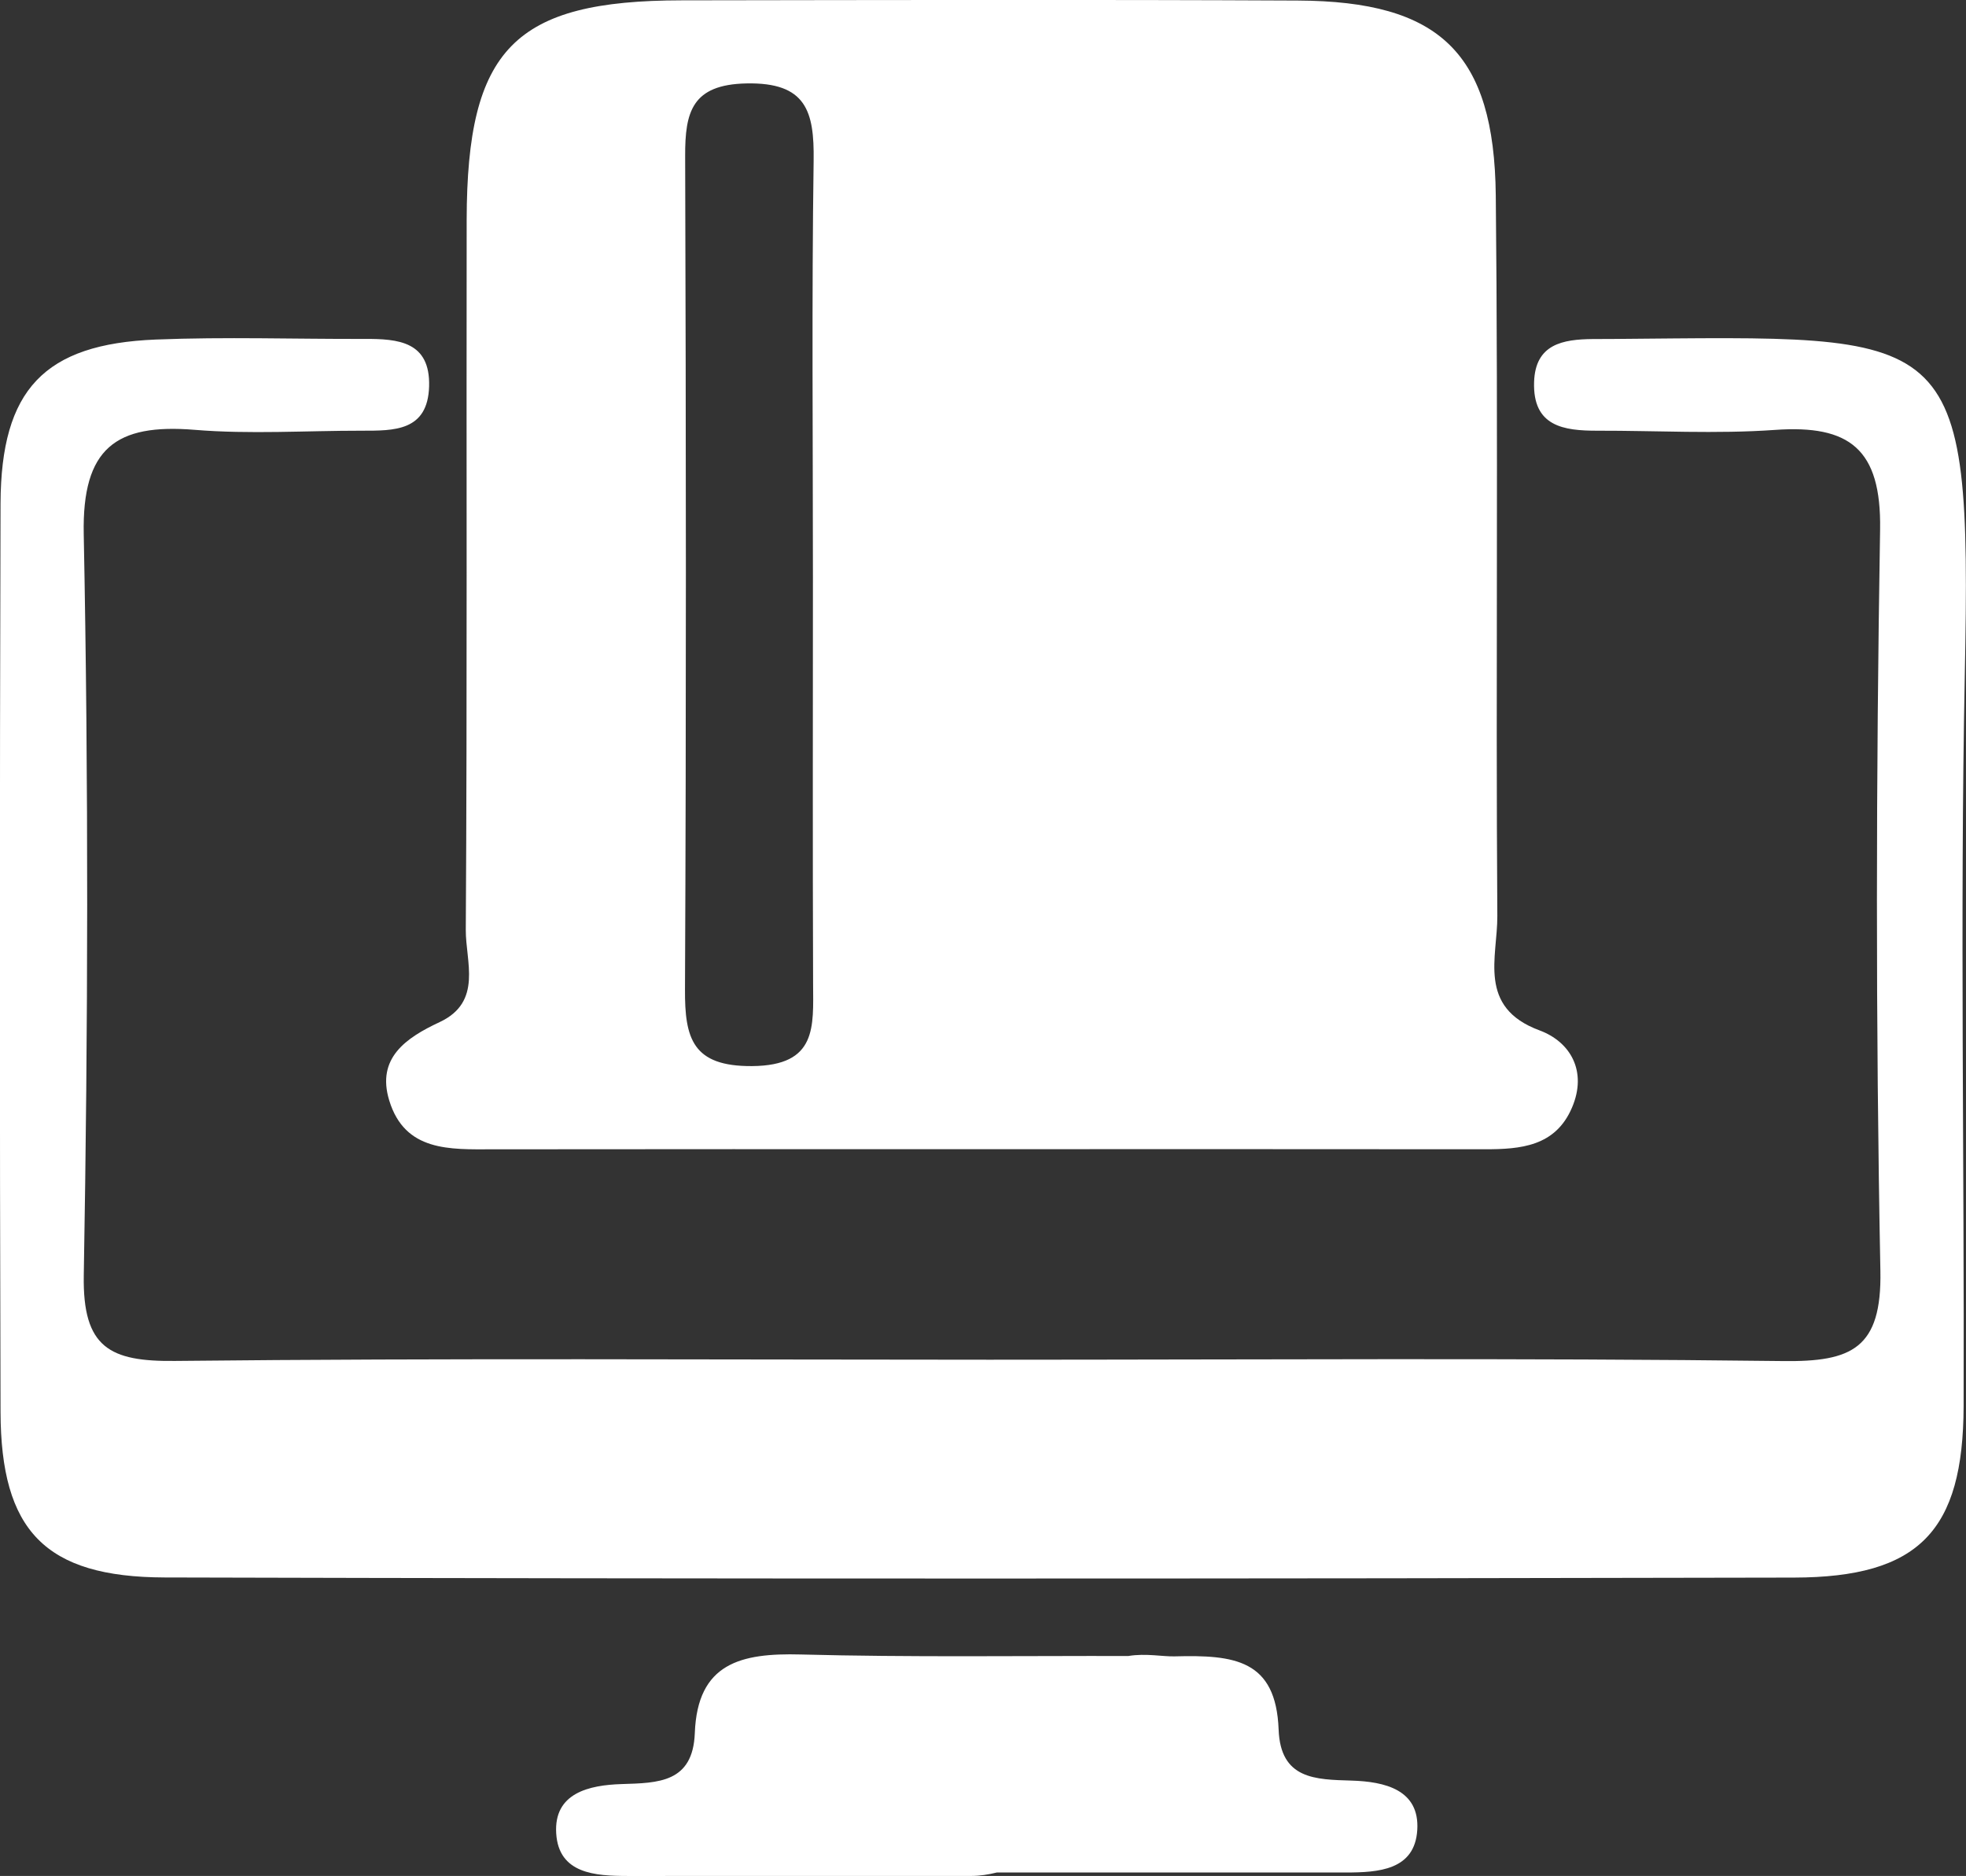
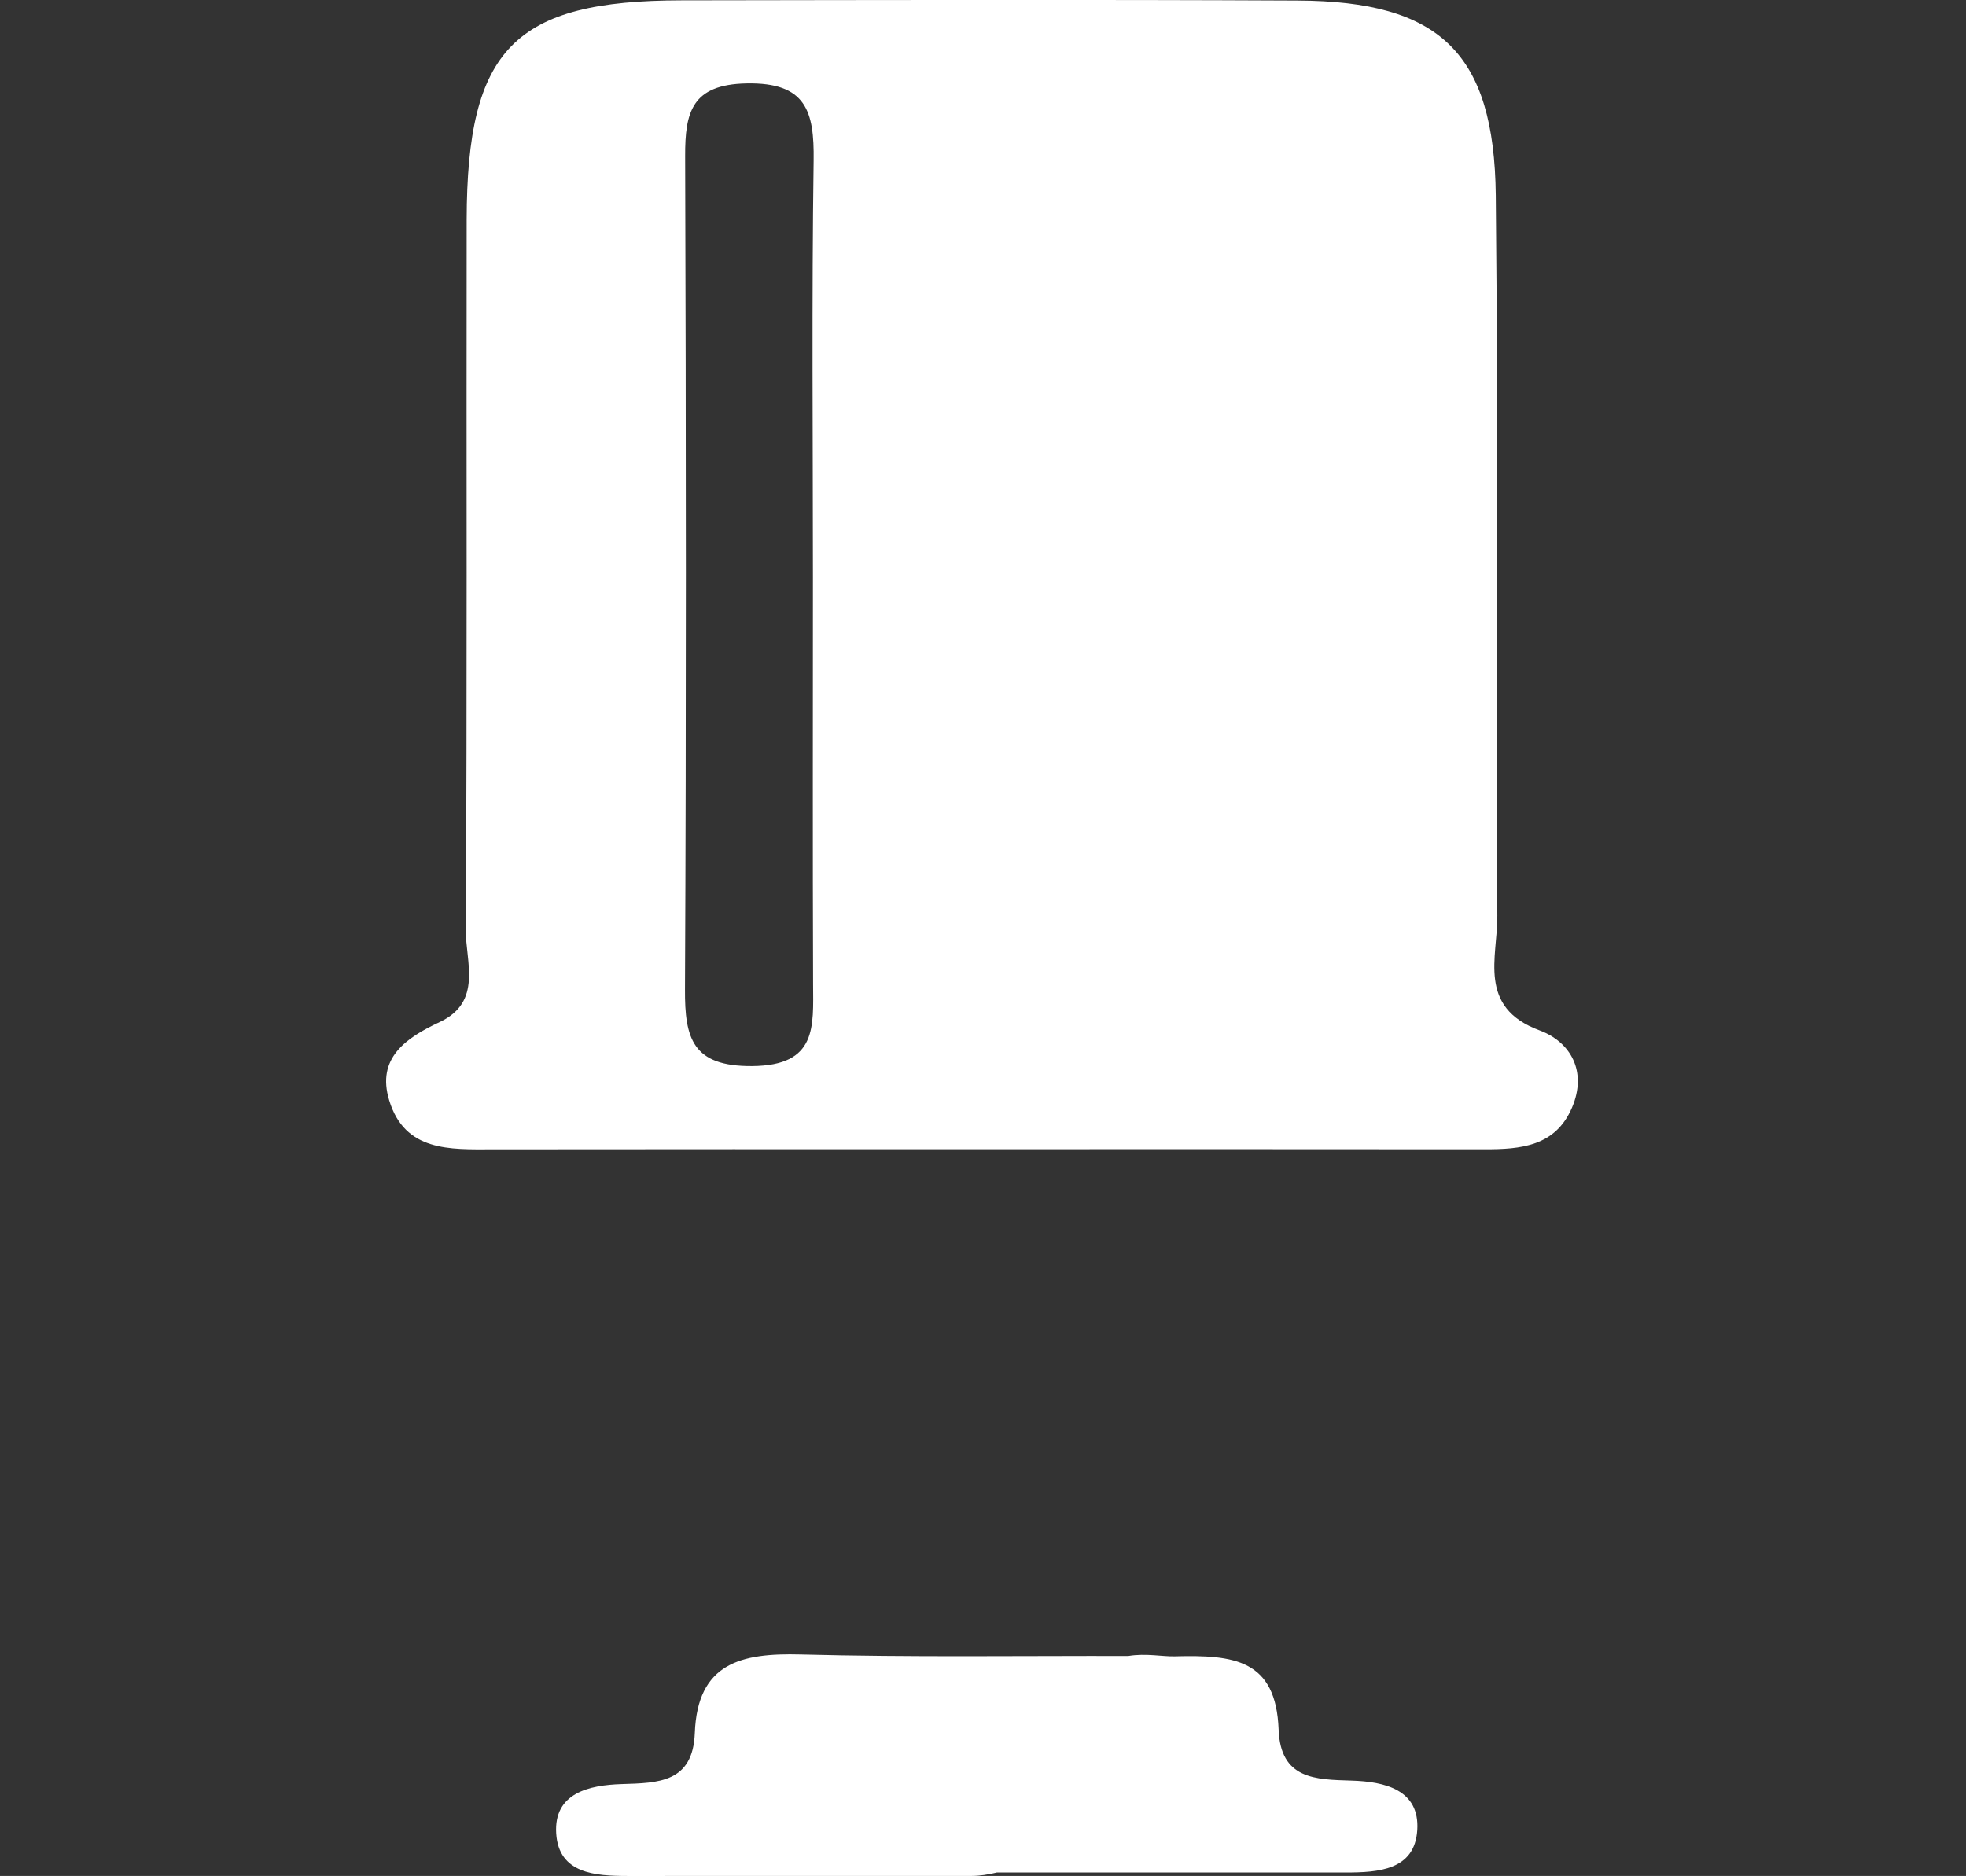
<svg xmlns="http://www.w3.org/2000/svg" version="1.1" id="Layer_1" x="0px" y="0px" width="47.007px" height="44.862px" viewBox="0 0 47.007 44.862" enable-background="new 0 0 47.007 44.862" xml:space="preserve">
  <rect x="0" y="0" width="47.007" height="44.862" fill="#333333" stroke="none" />
  <g>
    <path fill-rule="evenodd" clip-rule="evenodd" fill="#FFFFFF" d="M23.262,27.482c-3.829,0.001-7.657-0.003-11.485,0.003   c-1.019,0.002-2.097,0.06-2.471-1.17c-0.308-1.012,0.399-1.495,1.206-1.872c1.035-0.485,0.62-1.45,0.625-2.207   c0.035-5.66,0.012-11.318,0.021-16.979c0.008-4.094,1.139-5.244,5.143-5.249c4.91-0.007,9.82-0.019,14.73,0.005   c3.394,0.016,4.696,1.249,4.733,4.662c0.061,5.742-0.002,11.485,0.037,17.228c0.007,0.981-0.484,2.186,1.009,2.738   c0.741,0.274,1.146,0.98,0.777,1.845c-0.397,0.932-1.229,0.999-2.093,0.998C31.417,27.479,27.339,27.482,23.262,27.482z    M19.437,13.804c0-3.321-0.03-6.645,0.017-9.966c0.016-1.172-0.174-1.872-1.605-1.843c-1.309,0.026-1.47,0.687-1.467,1.735   c0.021,6.645,0.027,13.289-0.004,19.933c-0.006,1.167,0.178,1.843,1.606,1.832c1.559-0.013,1.461-0.941,1.457-1.975   C19.429,20.281,19.437,17.043,19.437,13.804z" />
-     <path fill-rule="evenodd" clip-rule="evenodd" fill="#FFFFFF" d="M23.656,32.517c6.327,0,12.654-0.045,18.98,0.032   c1.635,0.02,2.36-0.297,2.324-2.157c-0.114-5.908-0.104-11.821-0.007-17.73c0.031-1.925-0.73-2.507-2.512-2.381   c-1.408,0.1-2.829,0.016-4.244,0.019c-0.811,0.002-1.551-0.102-1.517-1.164c0.029-0.909,0.688-1.021,1.402-1.028   c0.167-0.001,0.333-0.001,0.5-0.002c8.18-0.064,8.563-0.388,8.396,8.044c-0.115,5.825-0.009,11.654-0.028,17.481   c-0.01,2.979-1.061,4.089-4.055,4.096c-12.986,0.029-25.973,0.032-38.959-0.003c-2.863-0.008-3.915-1.124-3.923-3.958   c-0.021-7.242-0.021-14.484,0-21.728C0.024,9.315,1.059,8.227,3.725,8.12c1.662-0.067,3.33-0.01,4.994-0.015   c0.8-0.003,1.57,0.059,1.541,1.133C10.229,10.317,9.419,10.3,8.645,10.3c-1.331-0.001-2.67,0.088-3.993-0.021   c-1.88-0.153-2.69,0.435-2.65,2.492c0.116,5.909,0.104,11.822,0.001,17.73c-0.029,1.73,0.623,2.062,2.176,2.045   C10.67,32.477,17.164,32.517,23.656,32.517z" />
    <path fill-rule="evenodd" clip-rule="evenodd" fill="#FFFFFF" d="M32.318,42.582c-0.868-0.026-1.701-0.029-1.746-1.219   c-0.063-1.675-1.057-1.79-2.488-1.752c-0.282,0.008-0.686-0.078-1.104-0.009c-2.612-0.005-5.225,0.033-7.834-0.036   c-1.432-0.038-2.47,0.205-2.533,1.88c-0.045,1.189-0.878,1.192-1.746,1.219c-0.782,0.024-1.629,0.213-1.568,1.181   c0.06,0.964,0.932,1.016,1.708,1.017c2.738,0.001,5.478,0,8.216-0.001c0.208,0,0.412-0.033,0.615-0.083c0.042,0,0.083,0,0.125,0   c2.738,0.001,5.478,0.002,8.216,0.001c0.776-0.001,1.648-0.053,1.708-1.017C33.947,42.795,33.101,42.606,32.318,42.582z" />
  </g>
</svg>